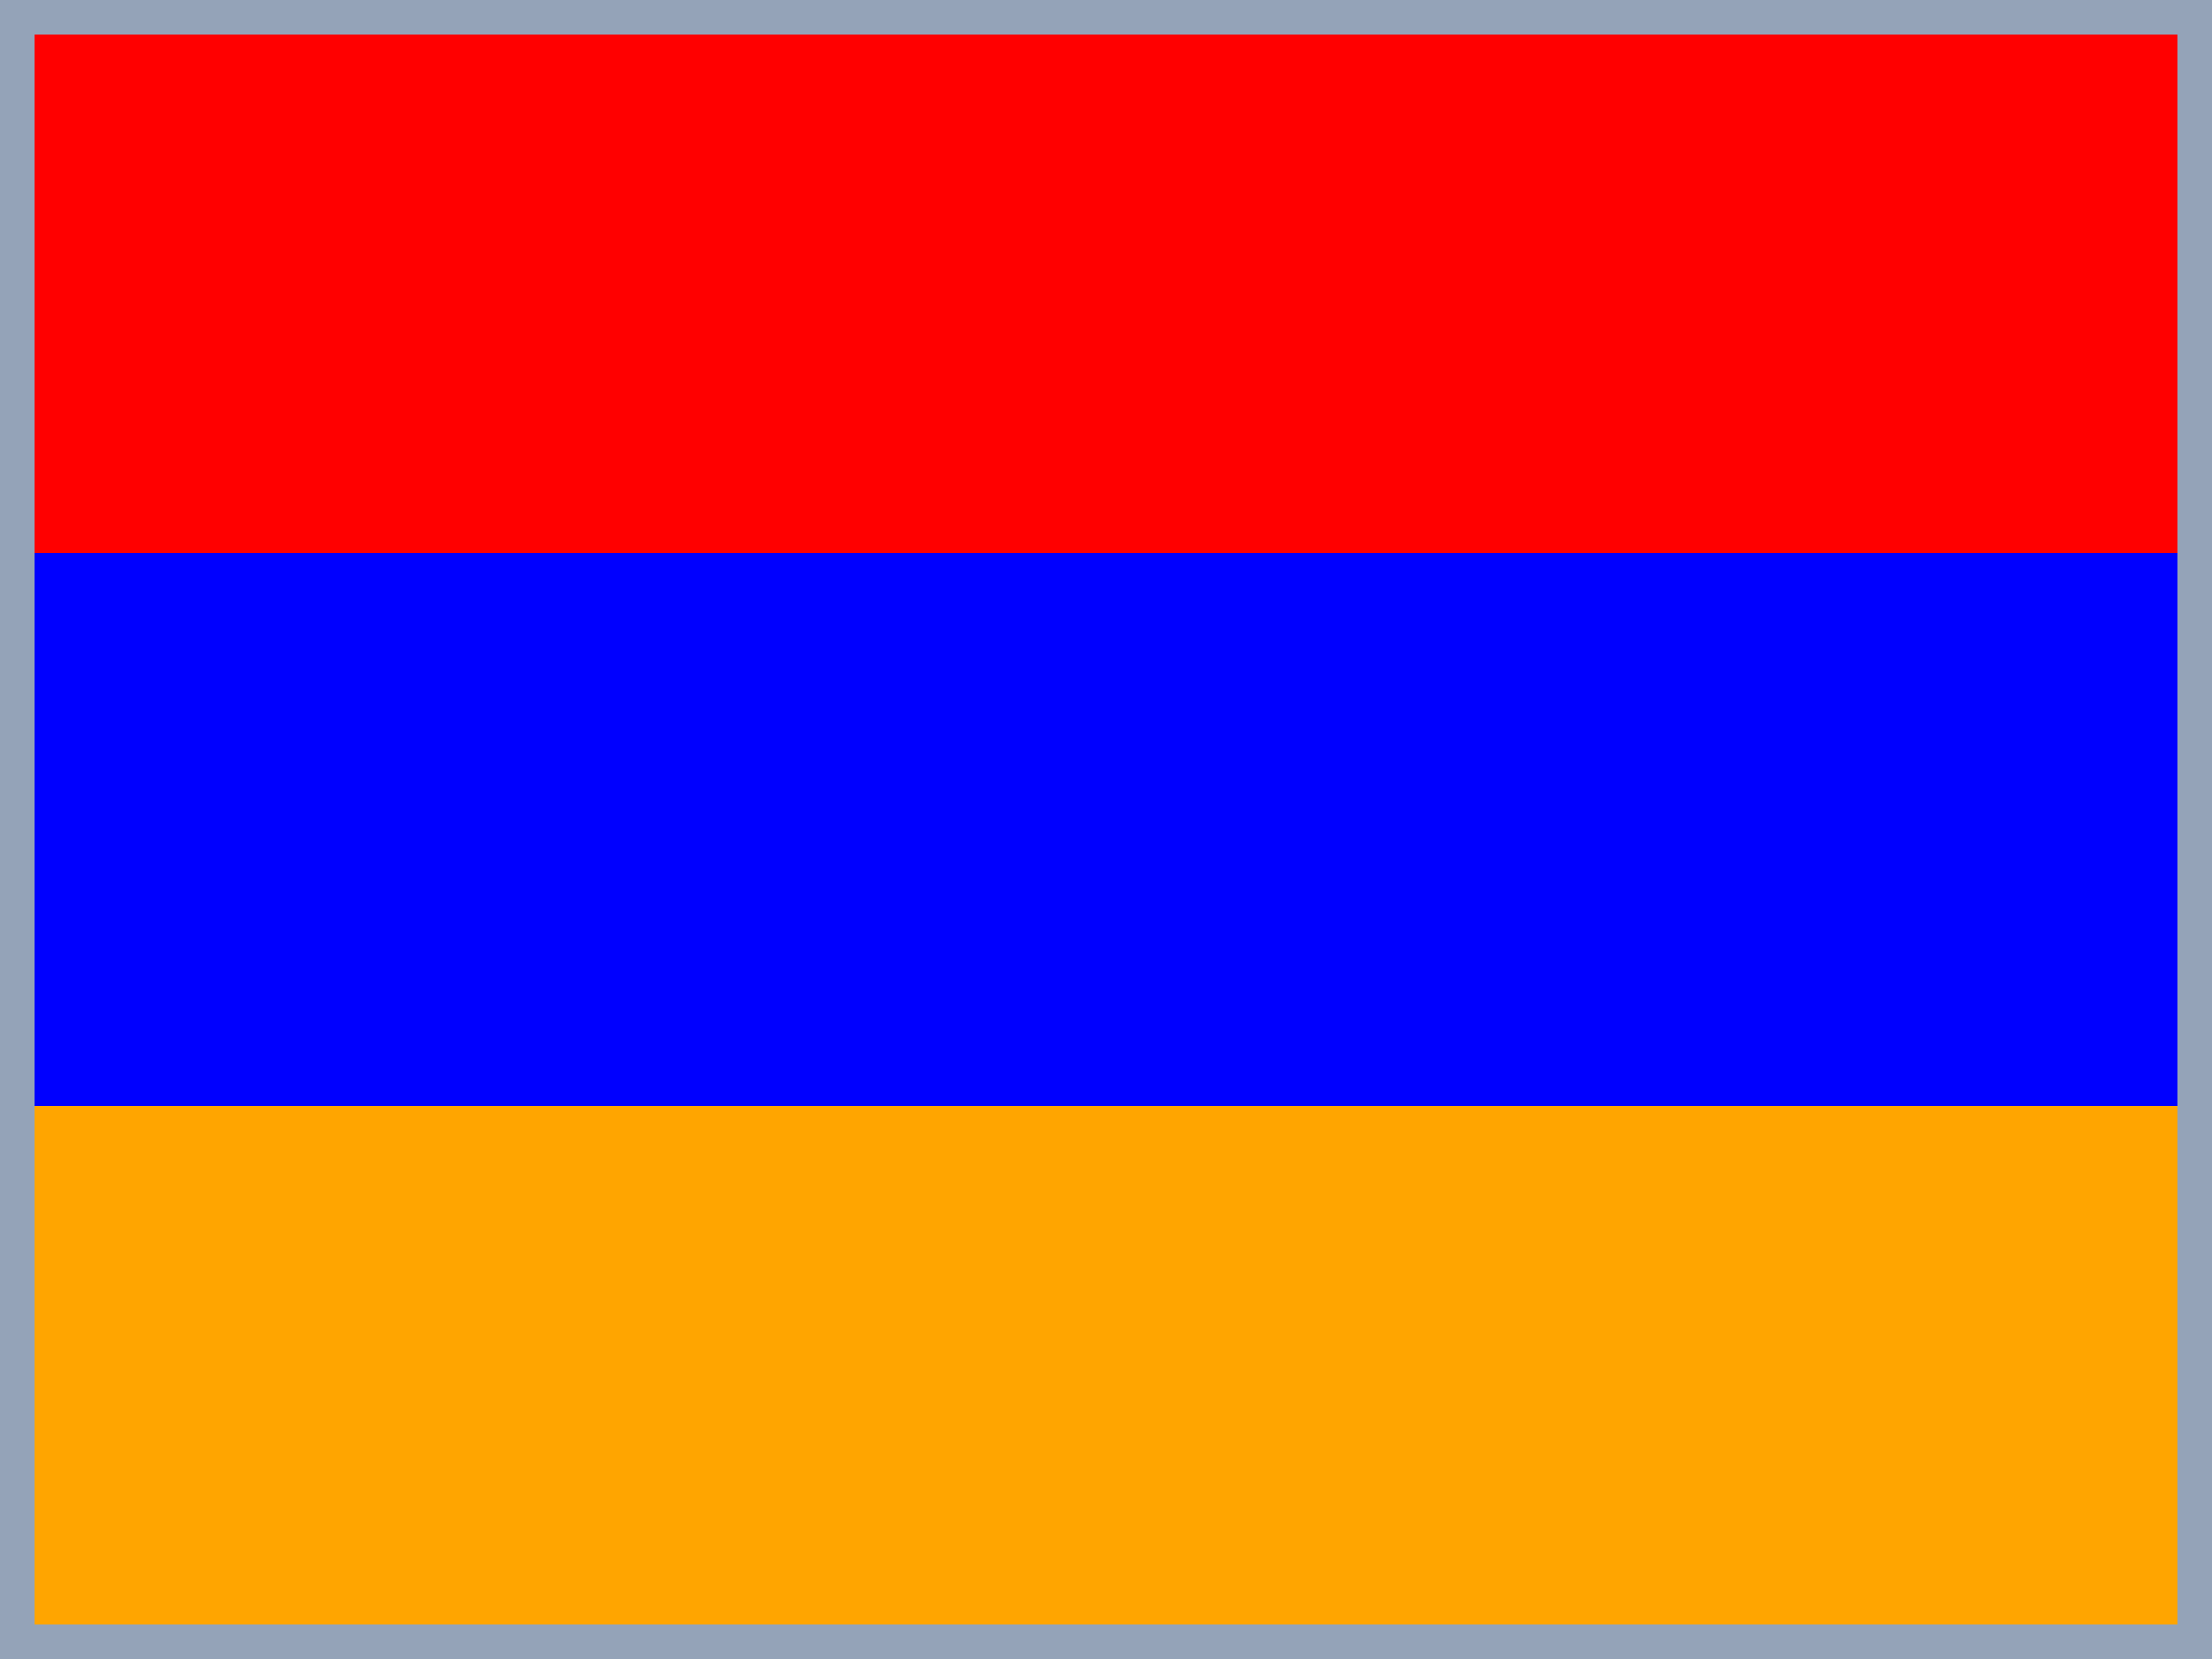
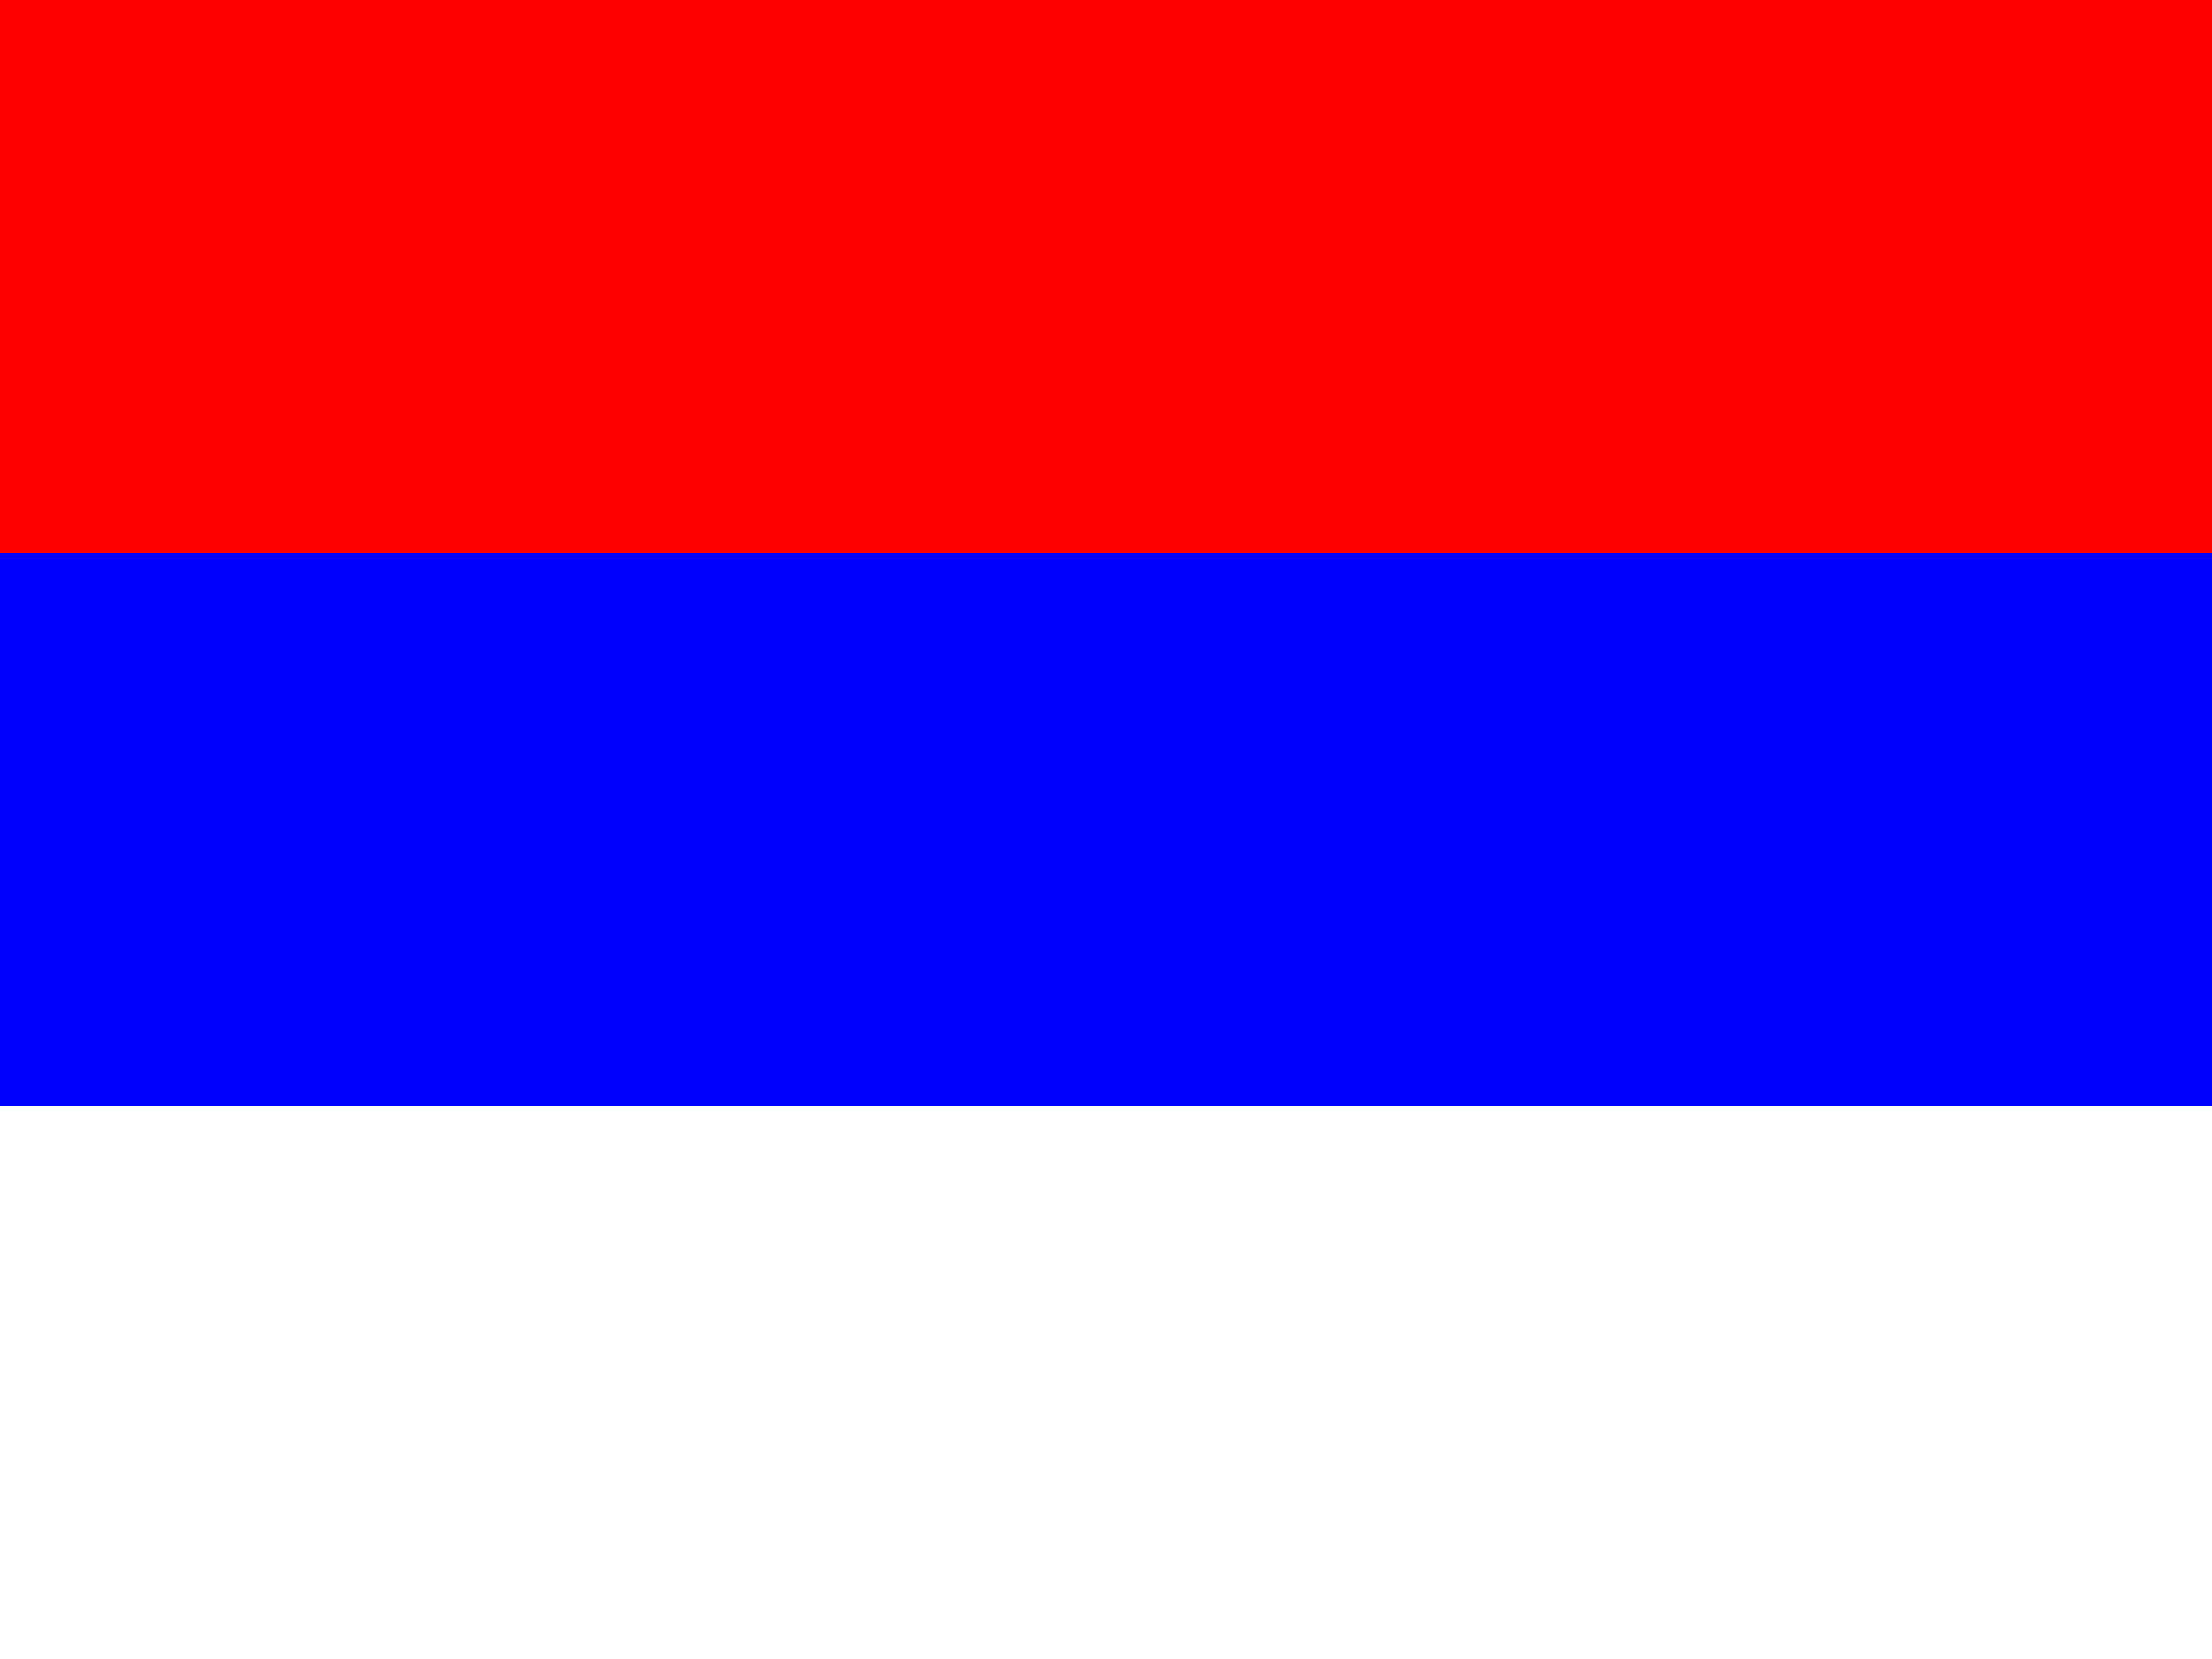
<svg xmlns="http://www.w3.org/2000/svg" width="640" height="480" viewBox="0 0 640 480" fill="none">
  <g clip-path="url(#clip0_13082_28365)">
    <path d="M0 0H640V160H0V0Z" fill="#FF0000" />
    <path d="M0 160H640V320H0V160Z" fill="#0000FF" />
-     <path d="M0 320H640V480H0V320Z" fill="#FFA500" />
-     <path d="M635 475H5V5H635V475Z" stroke="#94A3B8" stroke-width="10" />
  </g>
  <defs>
    <clipPath id="clip0_13082_28365">
      <rect width="640" height="480" fill="white" />
    </clipPath>
  </defs>
</svg>